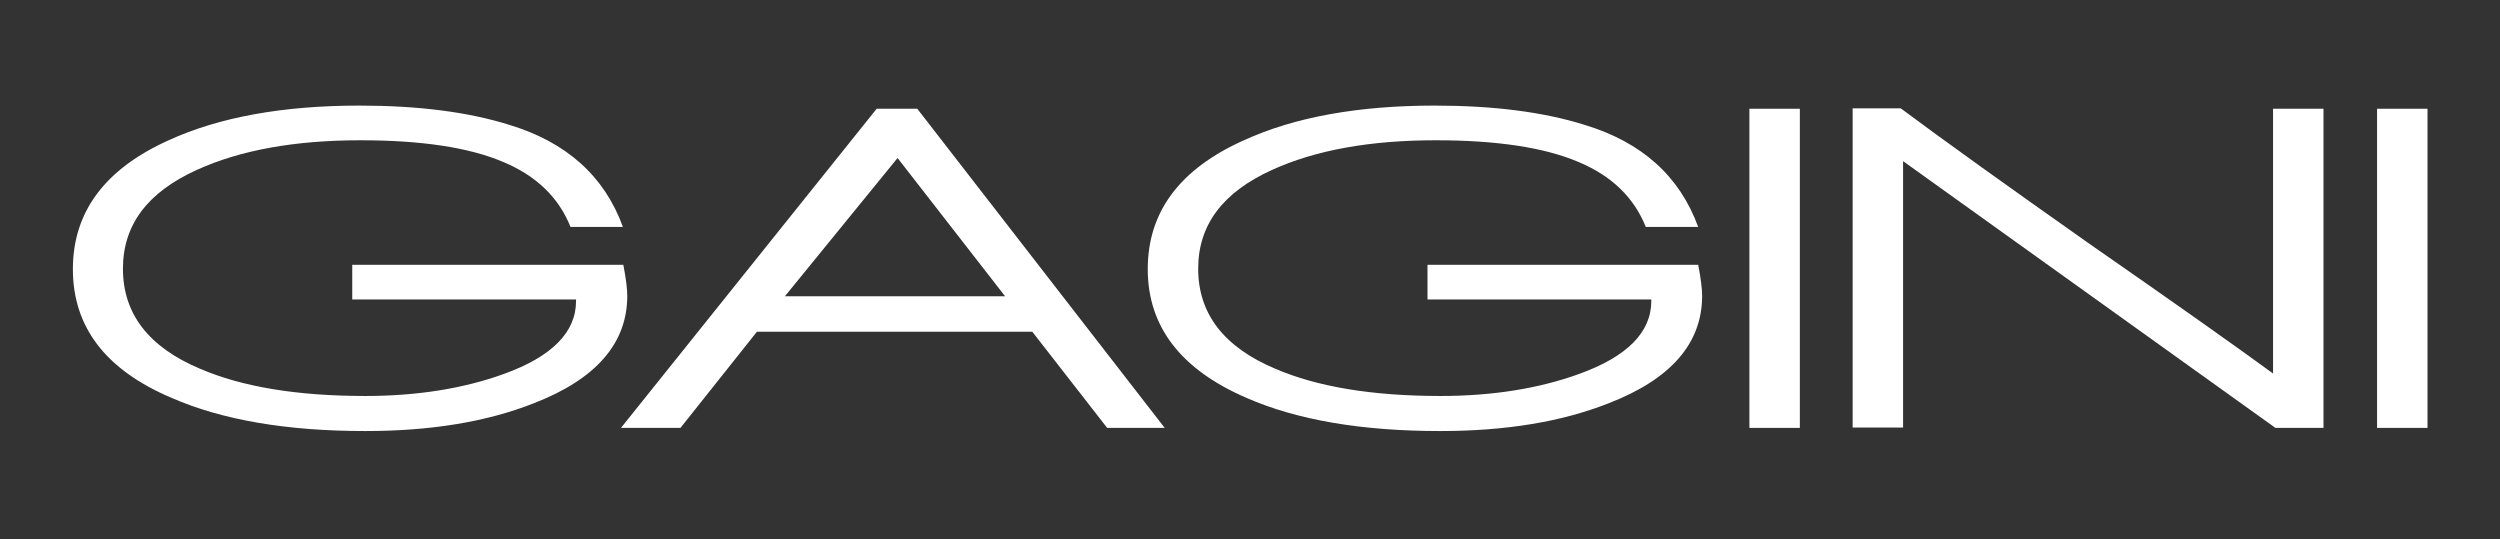
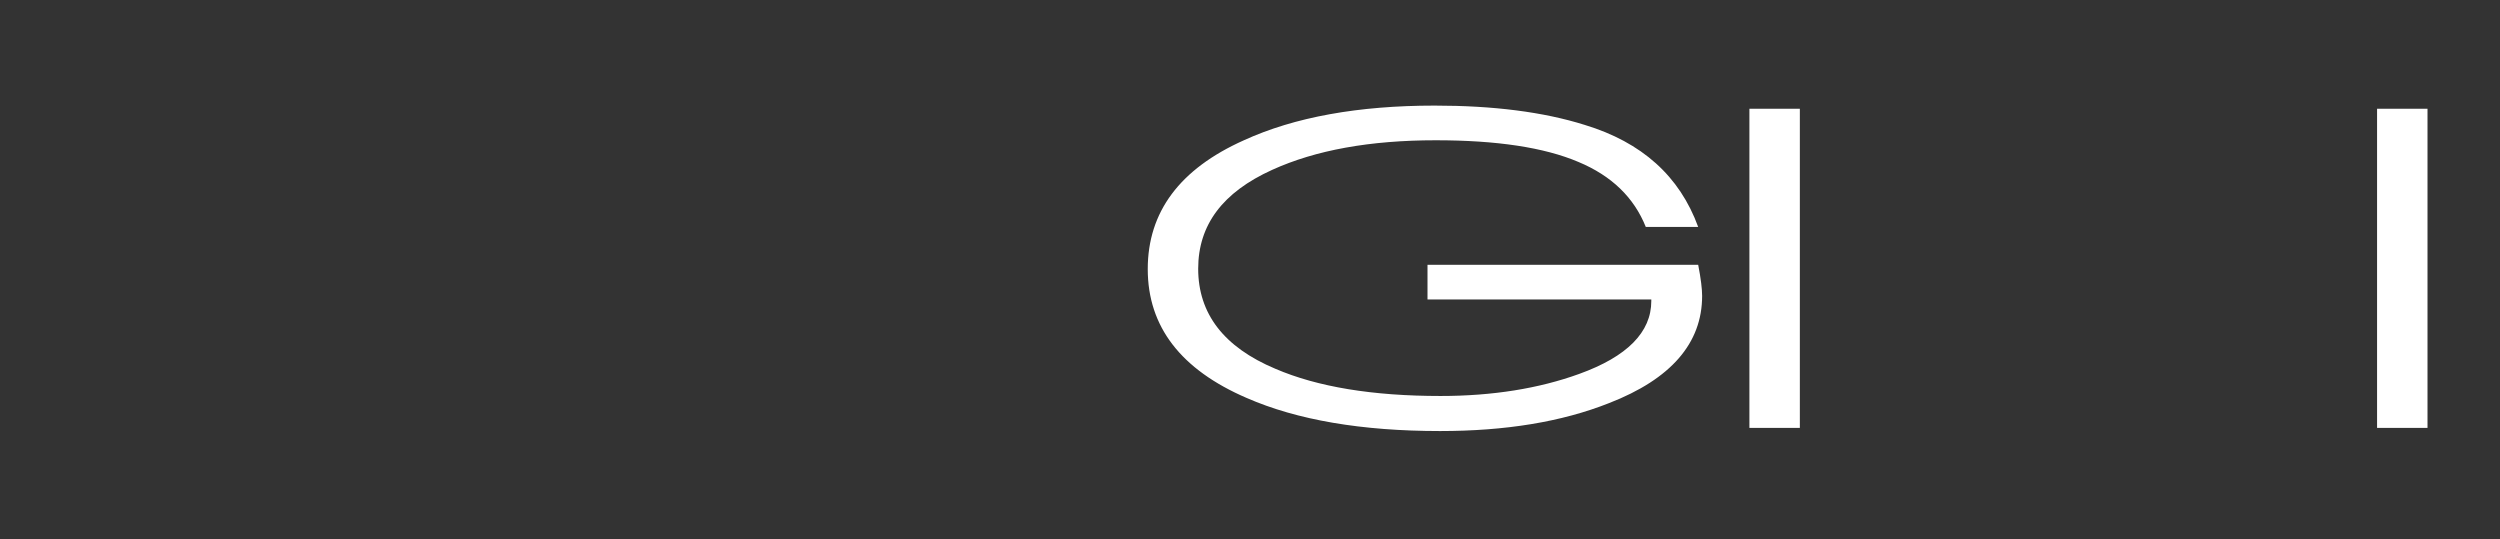
<svg xmlns="http://www.w3.org/2000/svg" version="1.1" id="Layer_1" x="0px" y="0px" viewBox="0 0 634.5 136.8" style="enable-background:new 0 0 634.5 136.8;" xml:space="preserve">
  <rect x="0" y="0" width="634.5" height="136.8" fill="#333333" stroke="none" />
  <style type="text/css">
	.st0{fill:#FFFFFF;}
</style>
  <g>
-     <path class="st0" d="M92.7,109.4c-19.9,0-36.3-2.8-49.1-8.4C26.8,93.9,18.5,83,18.5,68.3c0-14.5,8.1-25.4,24.3-32.7   c12.9-5.9,29.1-8.8,48.4-8.8c14.9,0,27.6,1.6,38.1,4.9c14.5,4.4,24.1,13,28.8,25.9h-13.3c-3-7.5-8.7-13-17.1-16.5   c-8.7-3.7-20.8-5.5-36.2-5.5c-16.7,0-30.5,2.5-41.5,7.5c-12.6,5.7-18.8,14-18.8,25.1c0,11.4,6.5,19.9,19.6,25.4   c10.7,4.6,24.7,6.9,41.9,6.9c13.2,0,25-1.9,35.2-5.6c12.2-4.4,18.3-10.6,18.3-18.5v-0.4H89.4v-8.8h68.8c0.7,3.6,1,6.2,1,7.9   c0,12-7.9,21.1-23.6,27.2C123.5,107.1,109.2,109.4,92.7,109.4" />
-     <path class="st0" d="M281,108.6l-19-24.4h-69.9l-19.4,24.4h-15.1l64.9-81h10.3l62.8,81H281z M227.8,40.1l-28.6,35.1h55.9   L227.8,40.1z" />
    <path class="st0" d="M365.5,109.4c-19.9,0-36.3-2.8-49.1-8.4c-16.7-7.2-25.1-18.1-25.1-32.7c0-14.5,8.1-25.4,24.4-32.7   c12.9-5.9,29.1-8.8,48.4-8.8c14.9,0,27.6,1.6,38.1,4.9c14.5,4.4,24.1,13,28.8,25.9h-13.3c-3-7.5-8.7-13-17.1-16.5   c-8.7-3.7-20.8-5.5-36.2-5.5c-16.7,0-30.5,2.5-41.5,7.5c-12.6,5.7-18.8,14-18.8,25.1c0,11.4,6.5,19.9,19.6,25.4   c10.7,4.6,24.7,6.9,41.9,6.9c13.2,0,25-1.9,35.2-5.6c12.2-4.4,18.3-10.6,18.3-18.5v-0.4h-56.8v-8.8H431c0.7,3.6,1,6.2,1,7.9   c0,12-7.9,21.1-23.6,27.2C396.3,107.1,382,109.4,365.5,109.4" />
    <rect x="444" y="27.6" class="st0" width="12.8" height="81" />
-     <path class="st0" d="M577.5,108.6L483,40.9v67.6h-12.8v-81h12.2c11.3,8.4,27.2,19.8,47.5,34.1c22.3,15.5,38,26.6,47,33.2V27.6h12.8   v81H577.5z" />
    <rect x="603.3" y="27.6" class="st0" width="12.8" height="81" />
  </g>
</svg>